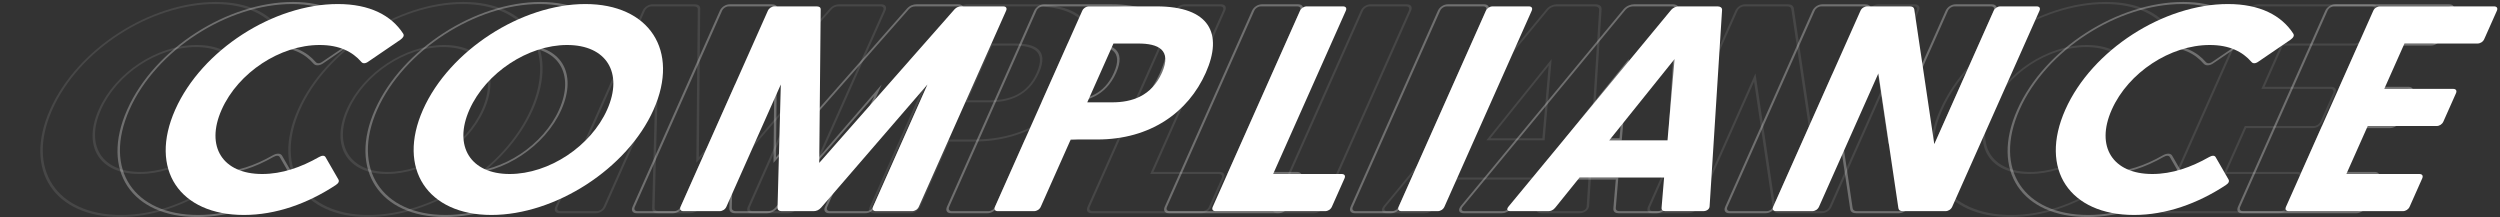
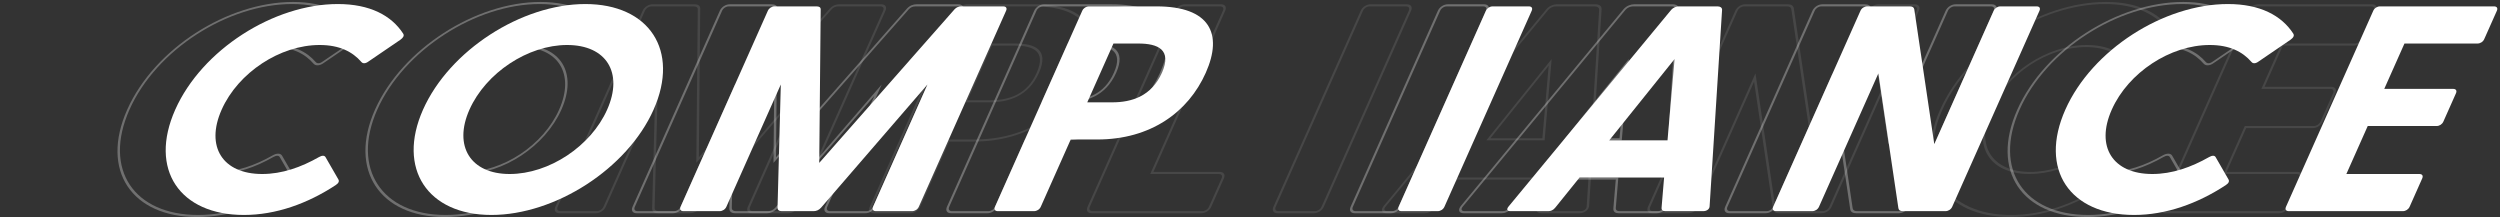
<svg xmlns="http://www.w3.org/2000/svg" width="1093" height="95" viewBox="0 0 1093 95" fill="none">
  <rect x="0" y="0" width="1093" height="95" fill="#333333" stroke="none" />
  <path fill-rule="evenodd" clip-rule="evenodd" d="M945.695 90.399C945.183 91.55 945.681 92.317 946.941 92.317H996.781C998.041 92.317 999.223 91.55 999.735 90.399L1005.26 77.993C1005.77 76.842 1005.27 76.074 1004.01 76.074H972.093L981.431 55.099H1011.53C1012.79 55.099 1013.97 54.332 1014.49 53.181L1020.01 40.775C1020.52 39.624 1020.02 38.856 1018.76 38.856H988.663L997.489 19.032H1029.41C1030.67 19.032 1031.85 18.265 1032.36 17.114L1037.89 4.708C1038.4 3.557 1037.9 2.79 1036.64 2.79H986.801C985.541 2.79 984.36 3.557 983.847 4.708L945.695 90.399ZM998.083 19.946H1029C1029.86 19.946 1030.77 19.681 1031.59 19.151C1032.4 18.621 1033.01 17.897 1033.36 17.114L1038.89 4.708C1039.24 3.925 1039.27 3.201 1038.92 2.671C1038.58 2.141 1037.91 1.876 1037.05 1.876H987.208C986.351 1.876 985.441 2.141 984.624 2.671C983.808 3.201 983.196 3.925 982.847 4.708L944.695 90.399C944.346 91.182 944.314 91.905 944.659 92.436C945.003 92.966 945.677 93.231 946.534 93.231H996.374C997.232 93.231 998.142 92.966 998.958 92.436C999.774 91.905 1000.39 91.182 1000.74 90.399L1006.26 77.993C1006.61 77.21 1006.64 76.486 1006.3 75.956C1005.95 75.426 1005.28 75.161 1004.42 75.161H973.5L982.025 56.013H1011.12C1011.98 56.013 1012.89 55.748 1013.71 55.218C1014.52 54.688 1015.14 53.964 1015.49 53.181L1021.01 40.775C1021.36 39.992 1021.39 39.268 1021.05 38.738C1020.7 38.208 1020.03 37.943 1019.17 37.943H990.07L998.083 19.946Z" fill="white" fill-opacity="0.1" />
  <path fill-rule="evenodd" clip-rule="evenodd" d="M948.15 17.979L934.099 27.557C934.092 27.562 934.085 27.567 934.077 27.572C933.244 28.17 932.348 28.536 931.509 28.562C930.682 28.588 930.061 28.277 929.652 27.788C925.861 23.424 920.346 20.585 911.944 20.585C895.294 20.585 877.541 32.182 870.526 47.937C863.514 63.687 870.99 75.161 887.646 75.161C896.047 75.161 904.09 72.322 911.767 67.959C912.612 67.469 913.509 67.158 914.314 67.184C915.129 67.21 915.699 67.576 916.001 68.174C916.003 68.179 916.006 68.184 916.008 68.19L921.509 77.73C921.511 77.734 921.514 77.738 921.516 77.742C921.824 78.223 921.959 78.841 921.663 79.574C921.357 80.329 920.674 81.009 919.796 81.579C907.278 89.8 893.139 94.893 878.86 94.893C850.32 94.893 836.323 74.672 848.226 47.937C860.128 21.206 892.186 0.853 920.729 0.853C935.01 0.853 944.612 5.947 949.866 14.038C950.239 14.613 950.312 15.293 949.941 16.059C949.585 16.795 948.903 17.435 948.17 17.964L948.15 17.979ZM914.985 68.784C914.543 67.889 913.423 67.889 912.101 68.656C904.228 73.133 895.919 76.074 887.239 76.074C870.019 76.074 862.294 64.18 869.526 47.937C876.758 31.694 895.131 19.672 912.351 19.672C921.031 19.672 926.721 22.614 930.608 27.09C931.246 27.857 932.366 27.857 933.605 26.962L947.676 17.37C948.914 16.474 949.453 15.579 948.871 14.684C943.722 6.754 934.323 1.766 920.323 1.766C892.323 1.766 860.9 21.718 849.226 47.937C837.553 74.156 851.267 93.98 879.267 93.98C893.267 93.98 907.108 88.992 919.375 80.934C920.754 80.039 921.012 79.144 920.514 78.376L914.985 68.784Z" fill="white" fill-opacity="0.1" />
  <path fill-rule="evenodd" clip-rule="evenodd" d="M776.239 91.038C776.4 91.933 777.07 92.317 778.19 92.317H796.81C798.07 92.317 799.251 91.55 799.764 90.399L837.916 4.708C838.428 3.557 837.93 2.79 836.67 2.79H820.85C819.59 2.79 818.408 3.557 817.896 4.708L791.93 63.029L783.18 4.069C783.019 3.173 782.35 2.79 781.23 2.79H762.61C761.35 2.79 760.168 3.557 759.656 4.708L721.504 90.399C720.991 91.55 721.49 92.317 722.75 92.317H738.57C739.83 92.317 741.011 91.55 741.524 90.399L767.49 32.078L776.239 91.038ZM766.887 35.679L742.524 90.399C742.175 91.182 741.563 91.905 740.747 92.436C739.93 92.966 739.02 93.231 738.163 93.231H722.343C721.486 93.231 720.812 92.966 720.467 92.436C720.123 91.905 720.155 91.182 720.504 90.399L758.656 4.708C759.004 3.925 759.617 3.201 760.433 2.671C761.249 2.141 762.159 1.876 763.017 1.876H781.637C782.321 1.876 782.932 1.994 783.398 2.29C783.87 2.589 784.147 3.04 784.25 3.615L784.252 3.624L792.533 59.428L816.896 4.708C817.244 3.925 817.857 3.201 818.673 2.671C819.489 2.141 820.399 1.876 821.257 1.876H837.077C837.934 1.876 838.608 2.141 838.952 2.671C839.296 3.201 839.264 3.925 838.916 4.708L800.764 90.399C800.415 91.182 799.803 91.905 798.987 92.436C798.17 92.966 797.26 93.231 796.403 93.231H777.783C777.098 93.231 776.488 93.113 776.021 92.817C775.55 92.517 775.273 92.067 775.169 91.491L775.167 91.483L775.166 91.474L766.887 35.679Z" fill="white" fill-opacity="0.1" />
  <path fill-rule="evenodd" clip-rule="evenodd" d="M605.924 90.143C604.795 91.422 605.096 92.317 606.636 92.317H623.156C624.276 92.317 625.287 91.933 626.219 90.782L636.845 77.609H673.805L672.699 90.782C672.607 91.933 673.276 92.317 674.396 92.317H690.916C692.456 92.317 693.695 91.422 693.704 90.143L699.153 4.324C699.189 3.301 698.296 2.79 697.176 2.79H680.236C679.116 2.79 677.769 3.301 676.893 4.324L605.924 90.143ZM605.129 89.824C604.418 90.635 603.992 91.523 604.228 92.238C604.463 92.948 605.269 93.231 606.229 93.231H622.749C623.427 93.231 624.181 93.115 624.964 92.747C625.762 92.371 626.451 91.797 627.04 91.071L637.161 78.523H672.675L671.622 91.071C671.564 91.797 671.742 92.371 672.206 92.747C672.661 93.115 673.311 93.231 673.989 93.231H690.509C691.469 93.231 692.532 92.951 693.416 92.277C694.332 91.578 694.77 90.678 694.783 89.825L700.231 4.024L700.232 4.014L700.232 4.004C700.283 2.53 698.999 1.876 697.583 1.876H680.643C679.227 1.876 677.36 2.53 676.099 4.004L676.091 4.014L676.083 4.024L605.129 89.824ZM649.816 61.366L678.387 25.811L675.296 61.366H649.816ZM651.603 60.453H674.324L677.079 28.747L651.603 60.453Z" fill="white" fill-opacity="0.1" />
  <path fill-rule="evenodd" clip-rule="evenodd" d="M557.742 90.399C557.23 91.55 557.728 92.317 558.988 92.317H574.808C576.068 92.317 577.25 91.55 577.762 90.399L615.914 4.708C616.426 3.557 615.928 2.79 614.668 2.79H598.848C597.588 2.79 596.406 3.557 595.894 4.708L557.742 90.399ZM556.706 92.436C556.361 91.905 556.393 91.182 556.742 90.399L594.894 4.708C595.243 3.925 595.855 3.201 596.671 2.671C597.487 2.141 598.398 1.876 599.255 1.876H615.075C615.932 1.876 616.606 2.141 616.95 2.671C617.295 3.201 617.263 3.925 616.914 4.708L578.762 90.399C578.413 91.182 577.801 91.905 576.985 92.436C576.168 92.966 575.258 93.231 574.401 93.231H558.581C557.724 93.231 557.05 92.966 556.706 92.436Z" fill="white" fill-opacity="0.1" />
  <path fill-rule="evenodd" clip-rule="evenodd" d="M476.476 90.399C475.964 91.55 476.462 92.317 477.722 92.317H525.602C526.862 92.317 528.044 91.55 528.556 90.399L534.08 77.993C534.592 76.842 534.094 76.074 532.834 76.074H502.874L534.648 4.708C535.161 3.557 534.662 2.79 533.402 2.79H517.582C516.322 2.79 515.141 3.557 514.628 4.708L476.476 90.399ZM504.281 75.161L535.648 4.708C535.997 3.925 536.029 3.201 535.685 2.671C535.34 2.141 534.666 1.876 533.809 1.876H517.989C517.132 1.876 516.222 2.141 515.406 2.671C514.589 3.201 513.977 3.925 513.628 4.708L475.476 90.399C475.128 91.182 475.096 91.905 475.44 92.436C475.784 92.966 476.458 93.231 477.315 93.231H525.196C526.053 93.231 526.963 92.966 527.779 92.436C528.595 91.905 529.208 91.182 529.556 90.399L535.08 77.993C535.429 77.21 535.461 76.486 535.116 75.956C534.772 75.426 534.098 75.161 533.241 75.161H504.281Z" fill="white" fill-opacity="0.1" />
  <path fill-rule="evenodd" clip-rule="evenodd" d="M381.265 90.399C380.753 91.55 381.251 92.317 382.511 92.317H398.331C399.591 92.317 400.773 91.55 401.285 90.399L414.382 60.983H426.002C449.242 60.983 465.738 49.088 473.425 31.822C481.056 14.684 475.151 2.79 451.911 2.79H422.371C421.111 2.79 419.93 3.557 419.417 4.708L381.265 90.399ZM414.976 61.896H425.596C437.4 61.896 447.637 58.872 455.958 53.528C464.279 48.183 470.502 40.634 474.425 31.822C478.321 23.072 478.805 15.555 475.236 10.227C471.667 4.9 464.122 1.876 452.318 1.876H422.778C421.921 1.876 421.011 2.141 420.195 2.671C419.378 3.201 418.766 3.925 418.417 4.708L380.265 90.399C379.917 91.182 379.885 91.905 380.229 92.436C380.573 92.966 381.247 93.231 382.105 93.231H397.925C398.782 93.231 399.692 92.966 400.508 92.436C401.324 91.905 401.937 91.182 402.285 90.399L414.976 61.896ZM432.534 44.74H421.614L433.06 19.032H443.98C452.52 19.032 458.744 21.718 454.245 31.822C449.69 42.054 441.074 44.74 432.534 44.74ZM433.653 19.946H443.573C447.76 19.946 451.202 20.61 453.086 22.378C454.926 24.105 455.394 26.996 453.245 31.822C451.066 36.716 448.006 39.639 444.622 41.38C441.159 43.162 437.128 43.826 432.941 43.826H423.021L433.653 19.946Z" fill="white" fill-opacity="0.1" />
  <path fill-rule="evenodd" clip-rule="evenodd" d="M243.808 90.399C243.296 91.55 243.794 92.317 245.054 92.317H260.874C262.134 92.317 263.316 91.55 263.828 90.399L287.631 36.938L286.198 90.782C286.162 91.805 286.914 92.317 288.034 92.317H302.034C303.154 92.317 304.362 91.805 305.238 90.782L351.751 36.938L327.948 90.399C327.436 91.55 327.934 92.317 329.194 92.317H345.014C346.274 92.317 347.456 91.55 347.968 90.399L386.12 4.708C386.633 3.557 386.134 2.79 384.874 2.79H366.534C365.414 2.79 364.404 3.173 363.585 4.069L304.43 71.214L305.065 4.069C305.044 3.173 304.374 2.79 303.254 2.79H284.914C283.654 2.79 282.473 3.557 281.96 4.708L243.808 90.399ZM305.53 68.744L306.145 3.72L306.144 3.709C306.13 3.09 305.885 2.611 305.418 2.298C304.962 1.992 304.341 1.876 303.661 1.876H285.321C284.464 1.876 283.554 2.141 282.738 2.671C281.921 3.201 281.309 3.925 280.96 4.708L242.808 90.399C242.46 91.182 242.428 91.905 242.772 92.436C243.116 92.966 243.79 93.231 244.648 93.231H260.468C261.325 93.231 262.235 92.966 263.051 92.436C263.867 91.905 264.48 91.182 264.828 90.399L286.428 41.884L285.118 91.103C285.118 91.103 285.118 91.103 285.118 91.103C285.069 92.532 286.152 93.231 287.628 93.231H301.628C303.102 93.231 304.804 92.534 306.027 91.108C306.028 91.106 306.03 91.105 306.031 91.103L348.548 41.884L326.948 90.399C326.6 91.182 326.568 91.905 326.912 92.436C327.256 92.966 327.93 93.231 328.788 93.231H344.608C345.465 93.231 346.375 92.966 347.191 92.436C348.007 91.905 348.62 91.182 348.968 90.399L387.12 4.708C387.469 3.925 387.501 3.201 387.157 2.671C386.813 2.141 386.138 1.876 385.281 1.876H366.941C366.261 1.876 365.538 1.992 364.809 2.298C364.063 2.611 363.392 3.09 362.826 3.709L362.816 3.72L305.53 68.744Z" fill="white" fill-opacity="0.1" />
-   <path fill-rule="evenodd" clip-rule="evenodd" d="M160.7 94.893C132.294 94.893 118.477 74.282 130.207 47.937C141.992 21.466 174.161 0.853 202.57 0.853C230.979 0.853 244.792 21.466 233.007 47.937C221.277 74.282 189.107 94.893 160.7 94.893ZM152.507 47.937C145.605 63.439 152.979 75.161 169.486 75.161C186.13 75.161 203.804 63.442 210.707 47.937C217.668 32.302 210.425 20.585 193.784 20.585C177.281 20.585 159.467 32.304 152.507 47.937ZM131.207 47.937C119.704 73.772 133.247 93.98 161.107 93.98C188.967 93.98 220.504 73.772 232.007 47.937C243.566 21.974 230.023 1.766 202.163 1.766C174.303 1.766 142.766 21.974 131.207 47.937ZM169.079 76.074C151.999 76.074 144.389 63.924 151.507 47.937C158.682 31.822 177.111 19.672 194.191 19.672C211.411 19.672 218.882 31.822 211.707 47.937C204.589 63.924 186.299 76.074 169.079 76.074Z" fill="white" fill-opacity="0.1" />
-   <path fill-rule="evenodd" clip-rule="evenodd" d="M121.794 17.979L107.722 27.572C106.889 28.17 105.992 28.536 105.154 28.562C104.326 28.588 103.706 28.278 103.297 27.788C99.506 23.424 93.991 20.585 85.588 20.585C68.939 20.585 51.185 32.182 44.171 47.937C37.159 63.687 44.634 75.161 61.29 75.161C69.692 75.161 77.735 72.322 85.412 67.958C86.257 67.469 87.154 67.158 87.959 67.184C88.774 67.21 89.344 67.576 89.645 68.174L95.161 77.742C95.469 78.223 95.604 78.841 95.307 79.574C95.002 80.328 94.32 81.008 93.442 81.578C80.924 89.799 66.784 94.893 52.505 94.893C23.965 94.893 9.968 74.672 21.871 47.937C33.772 21.206 65.831 0.853 94.374 0.853C108.654 0.853 118.257 5.947 123.511 14.038C123.884 14.613 123.957 15.293 123.585 16.059C123.229 16.795 122.547 17.435 121.815 17.964L121.794 17.979ZM93.019 80.934C94.398 80.039 94.657 79.144 94.158 78.376L88.629 68.784C88.188 67.889 87.068 67.889 85.746 68.656C77.873 73.133 69.563 76.074 60.883 76.074C43.663 76.074 35.939 64.18 43.171 47.937C50.403 31.694 68.775 19.672 85.995 19.672C94.675 19.672 100.366 22.614 104.253 27.09C104.891 27.857 106.011 27.857 107.249 26.962L121.32 17.37C122.559 16.474 123.097 15.579 122.516 14.684C117.366 6.754 107.967 1.766 93.967 1.766C65.967 1.766 34.544 21.718 22.871 47.937C11.197 74.156 24.911 93.98 52.911 93.98C66.911 93.98 80.752 88.992 93.019 80.934Z" fill="white" fill-opacity="0.1" />
-   <path fill-rule="evenodd" clip-rule="evenodd" d="M979.436 90.399C978.923 91.55 979.422 92.317 980.682 92.317H1030.52C1031.78 92.317 1032.96 91.55 1033.48 90.399L1039 77.993C1039.51 76.842 1039.01 76.074 1037.75 76.074H1005.83L1015.17 55.099H1045.27C1046.53 55.099 1047.71 54.332 1048.23 53.181L1053.75 40.775C1054.26 39.624 1053.76 38.856 1052.5 38.856H1022.4L1031.23 19.032H1063.15C1064.41 19.032 1065.59 18.265 1066.1 17.114L1071.63 4.708C1072.14 3.557 1071.64 2.79 1070.38 2.79H1020.54C1019.28 2.79 1018.1 3.557 1017.59 4.708L979.436 90.399ZM1031.82 19.946H1062.74C1063.6 19.946 1064.51 19.681 1065.33 19.151C1066.14 18.621 1066.76 17.897 1067.1 17.114L1072.63 4.708C1072.98 3.925 1073.01 3.201 1072.66 2.671C1072.32 2.141 1071.65 1.876 1070.79 1.876H1020.95C1020.09 1.876 1019.18 2.141 1018.37 2.671C1017.55 3.201 1016.94 3.925 1016.59 4.708L978.436 90.399C978.087 91.182 978.055 91.905 978.399 92.436C978.744 92.966 979.418 93.231 980.275 93.231H1030.11C1030.97 93.231 1031.88 92.966 1032.7 92.436C1033.51 91.905 1034.13 91.182 1034.48 90.399L1040 77.993C1040.35 77.21 1040.38 76.486 1040.04 75.956C1039.69 75.426 1039.02 75.161 1038.16 75.161H1007.24L1015.77 56.013H1044.87C1045.72 56.013 1046.63 55.748 1047.45 55.218C1048.27 54.688 1048.88 53.964 1049.23 53.181L1054.75 40.775C1055.1 39.992 1055.13 39.268 1054.79 38.738C1054.44 38.208 1053.77 37.943 1052.91 37.943H1023.81L1031.82 19.946Z" fill="white" fill-opacity="0.3" />
  <path fill-rule="evenodd" clip-rule="evenodd" d="M981.891 17.979L967.84 27.557C967.833 27.562 967.826 27.567 967.818 27.572C966.985 28.17 966.089 28.536 965.25 28.562C964.422 28.588 963.802 28.277 963.392 27.788C959.601 23.424 954.087 20.585 945.685 20.585C929.035 20.585 911.282 32.182 904.267 47.937C897.255 63.687 904.731 75.161 921.386 75.161C929.788 75.161 937.831 72.322 945.507 67.959C946.353 67.469 947.25 67.158 948.055 67.184C948.87 67.21 949.44 67.576 949.741 68.174C949.744 68.179 949.747 68.184 949.749 68.19L955.249 77.73C955.252 77.734 955.254 77.738 955.257 77.742C955.565 78.223 955.7 78.841 955.403 79.574C955.098 80.329 954.415 81.009 953.537 81.579C941.019 89.8 926.88 94.893 912.601 94.893C884.061 94.893 870.064 74.672 881.967 47.937C893.869 21.206 925.927 0.853 954.47 0.853C968.751 0.853 978.353 5.947 983.607 14.038C983.98 14.613 984.053 15.293 983.682 16.059C983.325 16.795 982.644 17.435 981.911 17.964L981.891 17.979ZM948.725 68.784C948.284 67.889 947.164 67.889 945.842 68.656C937.969 73.133 929.66 76.074 920.98 76.074C903.759 76.074 896.035 64.18 903.267 47.937C910.499 31.694 928.871 19.672 946.091 19.672C954.771 19.672 960.462 22.614 964.349 27.09C964.987 27.857 966.107 27.857 967.346 26.962L981.416 17.37C982.655 16.474 983.194 15.579 982.612 14.684C977.463 6.754 968.063 1.766 954.063 1.766C926.063 1.766 894.64 21.718 882.967 47.937C871.294 74.156 885.007 93.98 913.007 93.98C927.007 93.98 940.848 88.992 953.116 80.934C954.494 80.039 954.753 79.144 954.255 78.376L948.725 68.784Z" fill="white" fill-opacity="0.3" />
  <path fill-rule="evenodd" clip-rule="evenodd" d="M809.98 91.038C810.141 91.933 810.81 92.317 811.93 92.317H830.55C831.81 92.317 832.992 91.55 833.504 90.399L871.656 4.708C872.169 3.557 871.671 2.79 870.411 2.79H854.591C853.331 2.79 852.149 3.557 851.636 4.708L825.67 63.029L816.921 4.069C816.76 3.173 816.091 2.79 814.971 2.79H796.351C795.091 2.79 793.909 3.557 793.396 4.708L755.244 90.399C754.732 91.55 755.23 92.317 756.49 92.317H772.31C773.57 92.317 774.752 91.55 775.264 90.399L801.231 32.078L809.98 91.038ZM800.627 35.679L776.264 90.399C775.916 91.182 775.304 91.905 774.487 92.436C773.671 92.966 772.761 93.231 771.904 93.231H756.084C755.226 93.231 754.552 92.966 754.208 92.436C753.864 91.905 753.896 91.182 754.244 90.399L792.396 4.708C792.745 3.925 793.357 3.201 794.174 2.671C794.99 2.141 795.9 1.876 796.757 1.876H815.377C816.062 1.876 816.672 1.994 817.139 2.29C817.611 2.589 817.887 3.04 817.991 3.615L817.993 3.624L826.274 59.428L850.636 4.708C850.985 3.925 851.597 3.201 852.414 2.671C853.23 2.141 854.14 1.876 854.997 1.876H870.817C871.674 1.876 872.349 2.141 872.693 2.671C873.037 3.201 873.005 3.925 872.656 4.708L834.504 90.399C834.156 91.182 833.544 91.905 832.727 92.436C831.911 92.966 831.001 93.231 830.144 93.231H811.524C810.839 93.231 810.229 93.113 809.762 92.817C809.29 92.517 809.013 92.067 808.91 91.491L808.908 91.483L808.907 91.474L800.627 35.679Z" fill="white" fill-opacity="0.3" />
  <path fill-rule="evenodd" clip-rule="evenodd" d="M639.665 90.143C638.535 91.422 638.837 92.317 640.377 92.317H656.897C658.017 92.317 659.028 91.933 659.96 90.782L670.585 77.609H707.545L706.44 90.782C706.348 91.933 707.017 92.317 708.137 92.317H724.657C726.197 92.317 727.435 91.422 727.445 90.143L732.894 4.324C732.929 3.301 732.037 2.79 730.917 2.79H713.977C712.857 2.79 711.509 3.301 710.634 4.324L639.665 90.143ZM638.87 89.824C638.159 90.635 637.733 91.523 637.969 92.238C638.203 92.948 639.01 93.231 639.97 93.231H656.49C657.168 93.231 657.922 93.115 658.704 92.747C659.503 92.371 660.192 91.797 660.78 91.071L670.901 78.523H706.416L705.363 91.071C705.304 91.797 705.483 92.371 705.947 92.747C706.401 93.115 707.052 93.231 707.73 93.231H724.25C725.21 93.231 726.272 92.951 727.156 92.277C728.073 91.578 728.511 90.678 728.524 89.825L733.972 4.024L733.973 4.014L733.973 4.004C734.024 2.53 732.74 1.876 731.324 1.876H714.384C712.968 1.876 711.101 2.53 709.84 4.004L709.832 4.014L709.823 4.024L638.87 89.824ZM683.557 61.366L712.127 25.811L709.037 61.366H683.557ZM685.343 60.453H708.064L710.82 28.747L685.343 60.453Z" fill="white" fill-opacity="0.3" />
  <path fill-rule="evenodd" clip-rule="evenodd" d="M591.483 90.399C590.97 91.55 591.469 92.317 592.729 92.317H608.549C609.809 92.317 610.99 91.55 611.503 90.399L649.655 4.708C650.167 3.557 649.669 2.79 648.409 2.79H632.589C631.329 2.79 630.147 3.557 629.635 4.708L591.483 90.399ZM590.446 92.436C590.102 91.905 590.134 91.182 590.483 90.399L628.635 4.708C628.983 3.925 629.596 3.201 630.412 2.671C631.228 2.141 632.138 1.876 632.996 1.876H648.816C649.673 1.876 650.347 2.141 650.691 2.671C651.035 3.201 651.003 3.925 650.655 4.708L612.503 90.399C612.154 91.182 611.542 91.905 610.726 92.436C609.909 92.966 608.999 93.231 608.142 93.231H592.322C591.465 93.231 590.791 92.966 590.446 92.436Z" fill="white" fill-opacity="0.3" />
-   <path fill-rule="evenodd" clip-rule="evenodd" d="M510.217 90.399C509.705 91.55 510.203 92.317 511.463 92.317H559.343C560.603 92.317 561.785 91.55 562.297 90.399L567.821 77.993C568.333 76.842 567.835 76.074 566.575 76.074H536.615L568.389 4.708C568.901 3.557 568.403 2.79 567.143 2.79H551.323C550.063 2.79 548.881 3.557 548.369 4.708L510.217 90.399ZM538.021 75.161L569.389 4.708C569.738 3.925 569.77 3.201 569.425 2.671C569.081 2.141 568.407 1.876 567.55 1.876H551.73C550.873 1.876 549.963 2.141 549.146 2.671C548.33 3.201 547.718 3.925 547.369 4.708L509.217 90.399C508.868 91.182 508.836 91.905 509.181 92.436C509.525 92.966 510.199 93.231 511.056 93.231H558.936C559.793 93.231 560.704 92.966 561.52 92.436C562.336 91.905 562.948 91.182 563.297 90.399L568.821 77.993C569.169 77.21 569.201 76.486 568.857 75.956C568.513 75.426 567.839 75.161 566.981 75.161H538.021Z" fill="white" fill-opacity="0.3" />
  <path fill-rule="evenodd" clip-rule="evenodd" d="M415.006 90.399C414.494 91.55 414.992 92.317 416.252 92.317H432.072C433.332 92.317 434.514 91.55 435.026 90.399L448.123 60.983H459.743C482.983 60.983 499.479 49.088 507.166 31.822C514.796 14.684 508.892 2.79 485.652 2.79H456.112C454.852 2.79 453.671 3.557 453.158 4.708L415.006 90.399ZM448.716 61.896H459.336C471.14 61.896 481.378 58.872 489.699 53.528C498.02 48.183 504.243 40.634 508.166 31.822C512.062 23.072 512.546 15.555 508.976 10.227C505.407 4.9 497.863 1.876 486.059 1.876H456.519C455.662 1.876 454.752 2.141 453.935 2.671C453.119 3.201 452.507 3.925 452.158 4.708L414.006 90.399C413.657 91.182 413.625 91.905 413.97 92.436C414.314 92.966 414.988 93.231 415.845 93.231H431.665C432.523 93.231 433.433 92.966 434.249 92.436C435.065 91.905 435.677 91.182 436.026 90.399L448.716 61.896ZM466.275 44.74H455.355L466.8 19.032H477.72C486.26 19.032 492.485 21.718 487.986 31.822C483.431 42.054 474.815 44.74 466.275 44.74ZM467.394 19.946H477.314C481.501 19.946 484.943 20.61 486.827 22.378C488.667 24.105 489.135 26.996 486.986 31.822C484.807 36.716 481.747 39.639 478.363 41.38C474.9 43.162 470.869 43.826 466.682 43.826H456.762L467.394 19.946Z" fill="white" fill-opacity="0.3" />
  <path fill-rule="evenodd" clip-rule="evenodd" d="M277.549 90.399C277.037 91.55 277.535 92.317 278.795 92.317H294.615C295.875 92.317 297.057 91.55 297.569 90.399L321.371 36.938L319.938 90.782C319.903 91.805 320.655 92.317 321.775 92.317H335.775C336.895 92.317 338.103 91.805 338.978 90.782L385.491 36.938L361.689 90.399C361.177 91.55 361.675 92.317 362.935 92.317H378.755C380.015 92.317 381.197 91.55 381.709 90.399L419.861 4.708C420.374 3.557 419.875 2.79 418.615 2.79H400.275C399.155 2.79 398.144 3.173 397.326 4.069L338.171 71.214L338.806 4.069C338.784 3.173 338.115 2.79 336.995 2.79H318.655C317.395 2.79 316.214 3.557 315.701 4.708L277.549 90.399ZM339.27 68.744L339.885 3.72L339.885 3.709C339.87 3.09 339.626 2.611 339.159 2.298C338.702 1.992 338.082 1.876 337.402 1.876H319.062C318.205 1.876 317.295 2.141 316.478 2.671C315.662 3.201 315.05 3.925 314.701 4.708L276.549 90.399C276.2 91.182 276.168 91.905 276.513 92.436C276.857 92.966 277.531 93.231 278.388 93.231H294.208C295.065 93.231 295.976 92.966 296.792 92.436C297.608 91.905 298.22 91.182 298.569 90.399L320.169 41.884L318.859 91.103C318.859 91.103 318.859 91.103 318.859 91.103C318.81 92.532 319.893 93.231 321.368 93.231H335.368C336.842 93.231 338.545 92.534 339.768 91.108C339.769 91.106 339.77 91.105 339.772 91.103L382.289 41.884L360.689 90.399C360.34 91.182 360.308 91.905 360.653 92.436C360.997 92.966 361.671 93.231 362.528 93.231H378.348C379.205 93.231 380.116 92.966 380.932 92.436C381.748 91.905 382.36 91.182 382.709 90.399L420.861 4.708C421.21 3.925 421.242 3.201 420.898 2.671C420.553 2.141 419.879 1.876 419.022 1.876H400.682C400.002 1.876 399.278 1.992 398.549 2.298C397.804 2.611 397.132 3.09 396.567 3.709L396.557 3.72L339.27 68.744Z" fill="white" fill-opacity="0.3" />
  <path fill-rule="evenodd" clip-rule="evenodd" d="M194.441 94.893C166.034 94.893 152.218 74.282 163.947 47.937C175.733 21.466 207.902 0.853 236.311 0.853C264.719 0.853 278.533 21.466 266.747 47.937C255.018 74.282 222.848 94.893 194.441 94.893ZM186.247 47.937C179.346 63.439 186.72 75.161 203.227 75.161C219.87 75.161 237.544 63.442 244.447 47.937C251.409 32.302 244.166 20.585 227.525 20.585C211.021 20.585 193.208 32.304 186.247 47.937ZM164.947 47.937C153.445 73.772 166.988 93.98 194.848 93.98C222.708 93.98 254.245 73.772 265.747 47.937C277.307 21.974 263.764 1.766 235.904 1.766C208.044 1.766 176.507 21.974 164.947 47.937ZM202.82 76.074C185.74 76.074 178.13 63.924 185.247 47.937C192.422 31.822 210.852 19.672 227.932 19.672C245.152 19.672 252.622 31.822 245.447 47.937C238.33 63.924 220.04 76.074 202.82 76.074Z" fill="white" fill-opacity="0.3" />
  <path fill-rule="evenodd" clip-rule="evenodd" d="M155.535 17.979L141.463 27.572C140.63 28.17 139.733 28.536 138.895 28.562C138.067 28.588 137.447 28.278 137.037 27.788C133.246 23.424 127.731 20.585 119.329 20.585C102.68 20.585 84.926 32.182 77.912 47.937C70.899 63.687 78.375 75.161 95.031 75.161C103.433 75.161 111.476 72.322 119.152 67.958C119.998 67.469 120.895 67.158 121.699 67.184C122.515 67.21 123.085 67.576 123.386 68.174L128.901 77.742C129.209 78.223 129.344 78.841 129.048 79.574C128.742 80.328 128.06 81.008 127.183 81.578C114.665 89.799 100.525 94.893 86.245 94.893C57.706 94.893 43.708 74.672 55.611 47.937C67.513 21.206 99.572 0.853 128.115 0.853C142.395 0.853 151.997 5.947 157.251 14.038C157.625 14.613 157.697 15.293 157.326 16.059C156.97 16.795 156.288 17.435 155.555 17.964L155.535 17.979ZM126.76 80.934C128.139 80.039 128.397 79.144 127.899 78.376L122.37 68.784C121.928 67.889 120.808 67.889 119.487 68.656C111.614 73.133 103.304 76.074 94.624 76.074C77.404 76.074 69.68 64.18 76.912 47.937C84.143 31.694 102.516 19.672 119.736 19.672C128.416 19.672 134.106 22.614 137.993 27.09C138.632 27.857 139.752 27.857 140.99 26.962L155.061 17.37C156.3 16.474 156.838 15.579 156.257 14.684C151.107 6.754 141.708 1.766 127.708 1.766C99.708 1.766 68.285 21.718 56.611 47.937C44.938 74.156 58.652 93.98 86.652 93.98C100.652 93.98 114.493 88.992 126.76 80.934Z" fill="white" fill-opacity="0.3" />
  <path d="M1000.68 92.317C999.422 92.317 998.923 91.55 999.436 90.399L1037.59 4.708C1038.1 3.557 1039.28 2.79 1040.54 2.79H1090.38C1091.64 2.79 1092.14 3.557 1091.63 4.708L1086.1 17.114C1085.59 18.265 1084.41 19.032 1083.15 19.032H1051.23L1042.4 38.856H1072.5C1073.76 38.856 1074.26 39.624 1073.75 40.775L1068.23 53.181C1067.71 54.332 1066.53 55.099 1065.27 55.099H1035.17L1025.83 76.074H1057.75C1059.01 76.074 1059.51 76.842 1059 77.993L1053.48 90.399C1052.96 91.55 1051.78 92.317 1050.52 92.317H1000.68Z" fill="white" />
  <path d="M933.007 93.98C905.007 93.98 891.294 74.156 902.967 47.937C914.64 21.718 946.063 1.766 974.063 1.766C988.063 1.766 997.463 6.754 1002.61 14.684C1003.19 15.579 1002.66 16.475 1001.42 17.37L987.346 26.962C986.107 27.857 984.987 27.857 984.349 27.09C980.462 22.614 974.771 19.672 966.091 19.672C948.871 19.672 930.499 31.694 923.267 47.937C916.035 64.18 923.76 76.074 940.98 76.074C949.66 76.074 957.969 73.133 965.842 68.656C967.164 67.889 968.284 67.889 968.725 68.784L974.255 78.376C974.753 79.144 974.494 80.039 973.116 80.934C960.848 88.992 947.007 93.98 933.007 93.98Z" fill="white" />
  <path d="M831.93 92.317C830.81 92.317 830.141 91.933 829.98 91.038L821.231 32.078L795.264 90.399C794.752 91.55 793.57 92.317 792.31 92.317H776.49C775.23 92.317 774.732 91.55 775.244 90.399L813.396 4.708C813.909 3.557 815.091 2.79 816.351 2.79H834.971C836.091 2.79 836.76 3.173 836.921 4.069L845.67 63.029L871.636 4.708C872.149 3.557 873.331 2.79 874.591 2.79H890.411C891.671 2.79 892.169 3.557 891.656 4.708L853.504 90.399C852.992 91.55 851.81 92.317 850.55 92.317H831.93Z" fill="white" />
  <path d="M660.377 92.317C658.837 92.317 658.535 91.422 659.665 90.143L730.633 4.324C731.509 3.301 732.857 2.79 733.977 2.79H750.917C752.037 2.79 752.929 3.301 752.893 4.324L747.445 90.143C747.435 91.422 746.197 92.317 744.657 92.317H728.137C727.017 92.317 726.347 91.933 726.44 90.782L727.545 77.609H690.585L679.96 90.782C679.027 91.933 678.017 92.317 676.897 92.317H660.377ZM703.557 61.366H729.037L732.127 25.811L703.557 61.366Z" fill="white" />
  <path d="M612.729 92.317C611.469 92.317 610.97 91.55 611.483 90.399L649.635 4.708C650.147 3.557 651.329 2.79 652.589 2.79H668.409C669.669 2.79 670.167 3.557 669.655 4.708L631.503 90.399C630.99 91.55 629.809 92.317 628.549 92.317H612.729Z" fill="white" />
-   <path d="M531.463 92.317C530.203 92.317 529.705 91.55 530.217 90.399L568.369 4.708C568.881 3.557 570.063 2.79 571.323 2.79H587.143C588.403 2.79 588.901 3.557 588.389 4.708L556.615 76.074H586.575C587.835 76.074 588.333 76.842 587.821 77.993L582.297 90.399C581.785 91.55 580.603 92.317 579.343 92.317H531.463Z" fill="white" />
  <path d="M436.252 92.317C434.992 92.317 434.494 91.55 435.006 90.399L473.158 4.708C473.671 3.557 474.852 2.79 476.112 2.79H505.652C528.892 2.79 534.796 14.684 527.166 31.822C519.479 49.088 502.983 60.983 479.743 60.983H468.123L455.026 90.399C454.514 91.55 453.332 92.317 452.072 92.317H436.252ZM475.355 44.74H486.275C494.815 44.74 503.431 42.054 507.986 31.822C512.485 21.718 506.26 19.032 497.72 19.032H486.8L475.355 44.74Z" fill="white" />
  <path d="M298.795 92.317C297.535 92.317 297.037 91.55 297.549 90.399L335.701 4.708C336.214 3.557 337.395 2.79 338.655 2.79H356.995C358.115 2.79 358.784 3.173 358.806 4.069L358.171 71.214L417.326 4.069C418.144 3.173 419.155 2.79 420.275 2.79H438.615C439.875 2.79 440.374 3.557 439.861 4.708L401.709 90.399C401.197 91.55 400.015 92.317 398.755 92.317H382.935C381.675 92.317 381.177 91.55 381.689 90.399L405.491 36.938L358.978 90.782C358.103 91.805 356.895 92.317 355.775 92.317H341.775C340.655 92.317 339.903 91.805 339.938 90.782L341.371 36.938L317.569 90.399C317.057 91.55 315.875 92.317 314.615 92.317H298.795Z" fill="white" />
  <path d="M214.848 93.98C186.988 93.98 173.445 73.772 184.947 47.937C196.507 21.974 228.044 1.766 255.904 1.766C283.764 1.766 297.307 21.974 285.747 47.937C274.245 73.772 242.708 93.98 214.848 93.98ZM205.247 47.937C198.13 63.924 205.74 76.074 222.82 76.074C240.04 76.074 258.33 63.924 265.447 47.937C272.622 31.822 265.152 19.672 247.932 19.672C230.852 19.672 212.422 31.822 205.247 47.937Z" fill="white" />
  <path d="M106.652 93.98C78.652 93.98 64.938 74.156 76.612 47.937C88.285 21.718 119.708 1.766 147.708 1.766C161.708 1.766 171.107 6.754 176.257 14.684C176.838 15.579 176.3 16.475 175.061 17.37L160.99 26.962C159.752 27.857 158.632 27.857 157.993 27.09C154.106 22.614 148.416 19.672 139.736 19.672C122.516 19.672 104.143 31.694 96.912 47.937C89.68 64.18 97.404 76.074 114.624 76.074C123.304 76.074 131.614 73.133 139.487 68.656C140.808 67.889 141.928 67.889 142.37 68.784L147.899 78.376C148.397 79.144 148.139 80.039 146.76 80.934C134.493 88.992 120.652 93.98 106.652 93.98Z" fill="white" />
</svg>